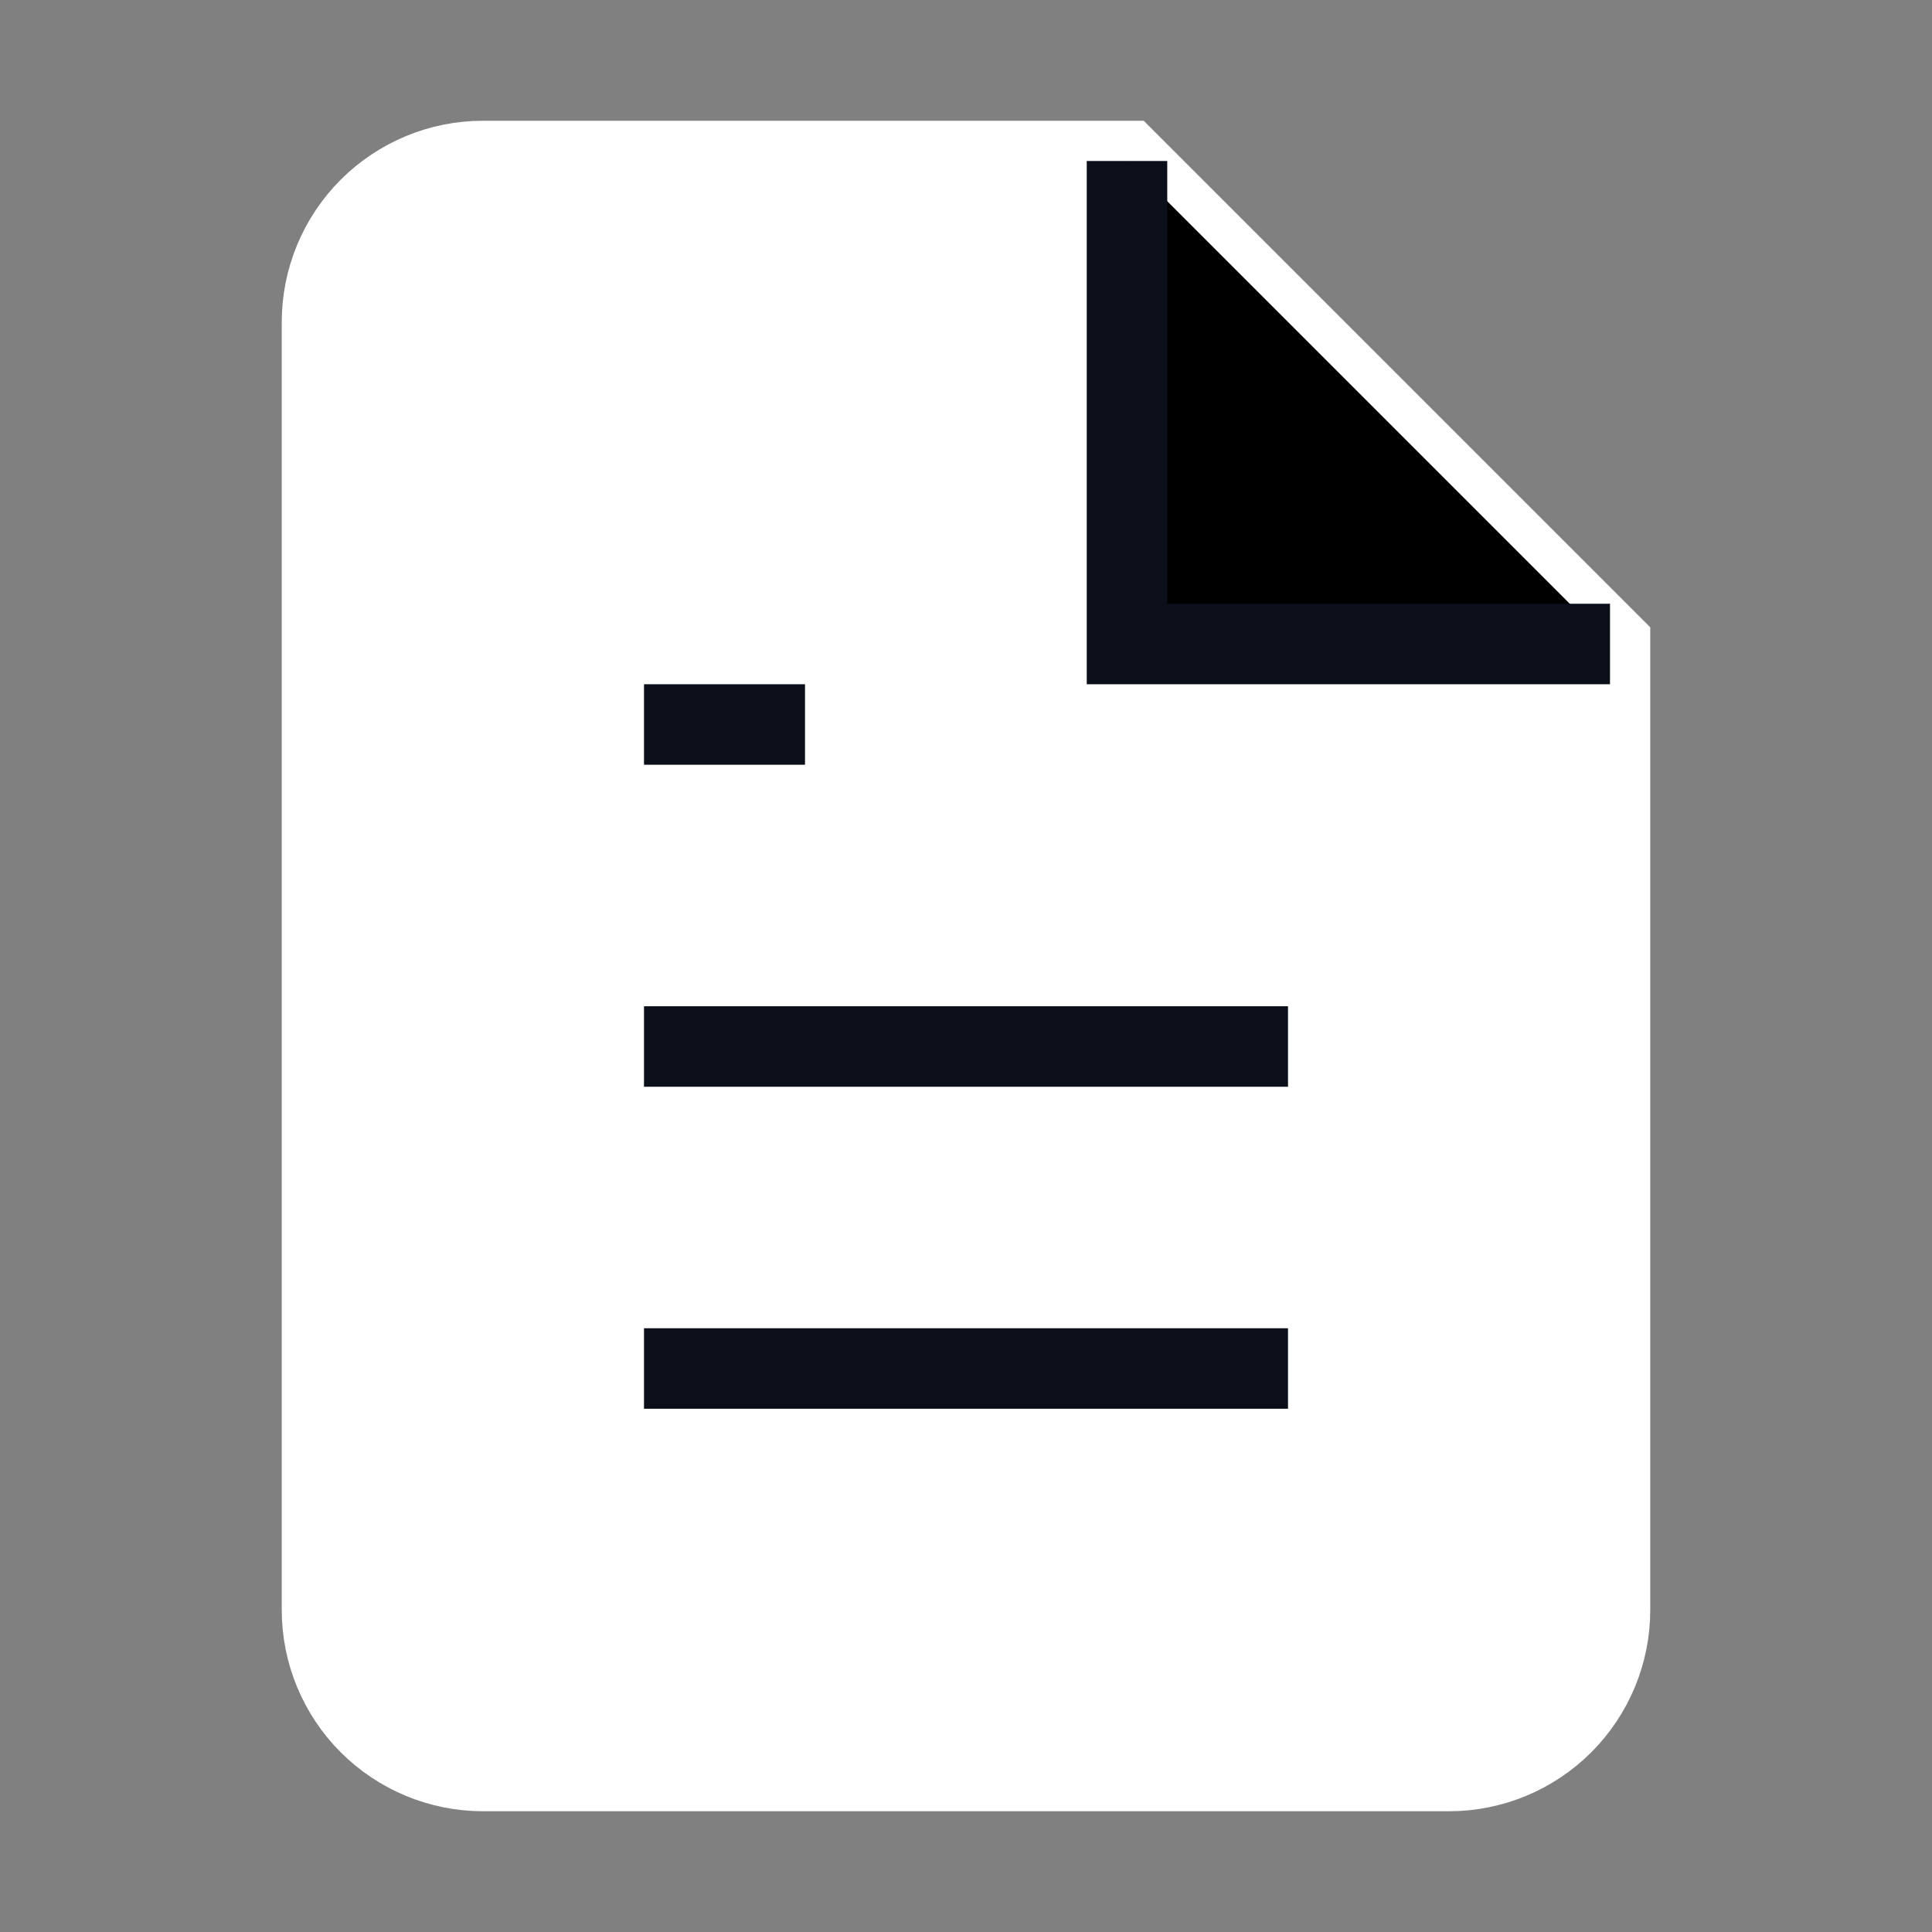
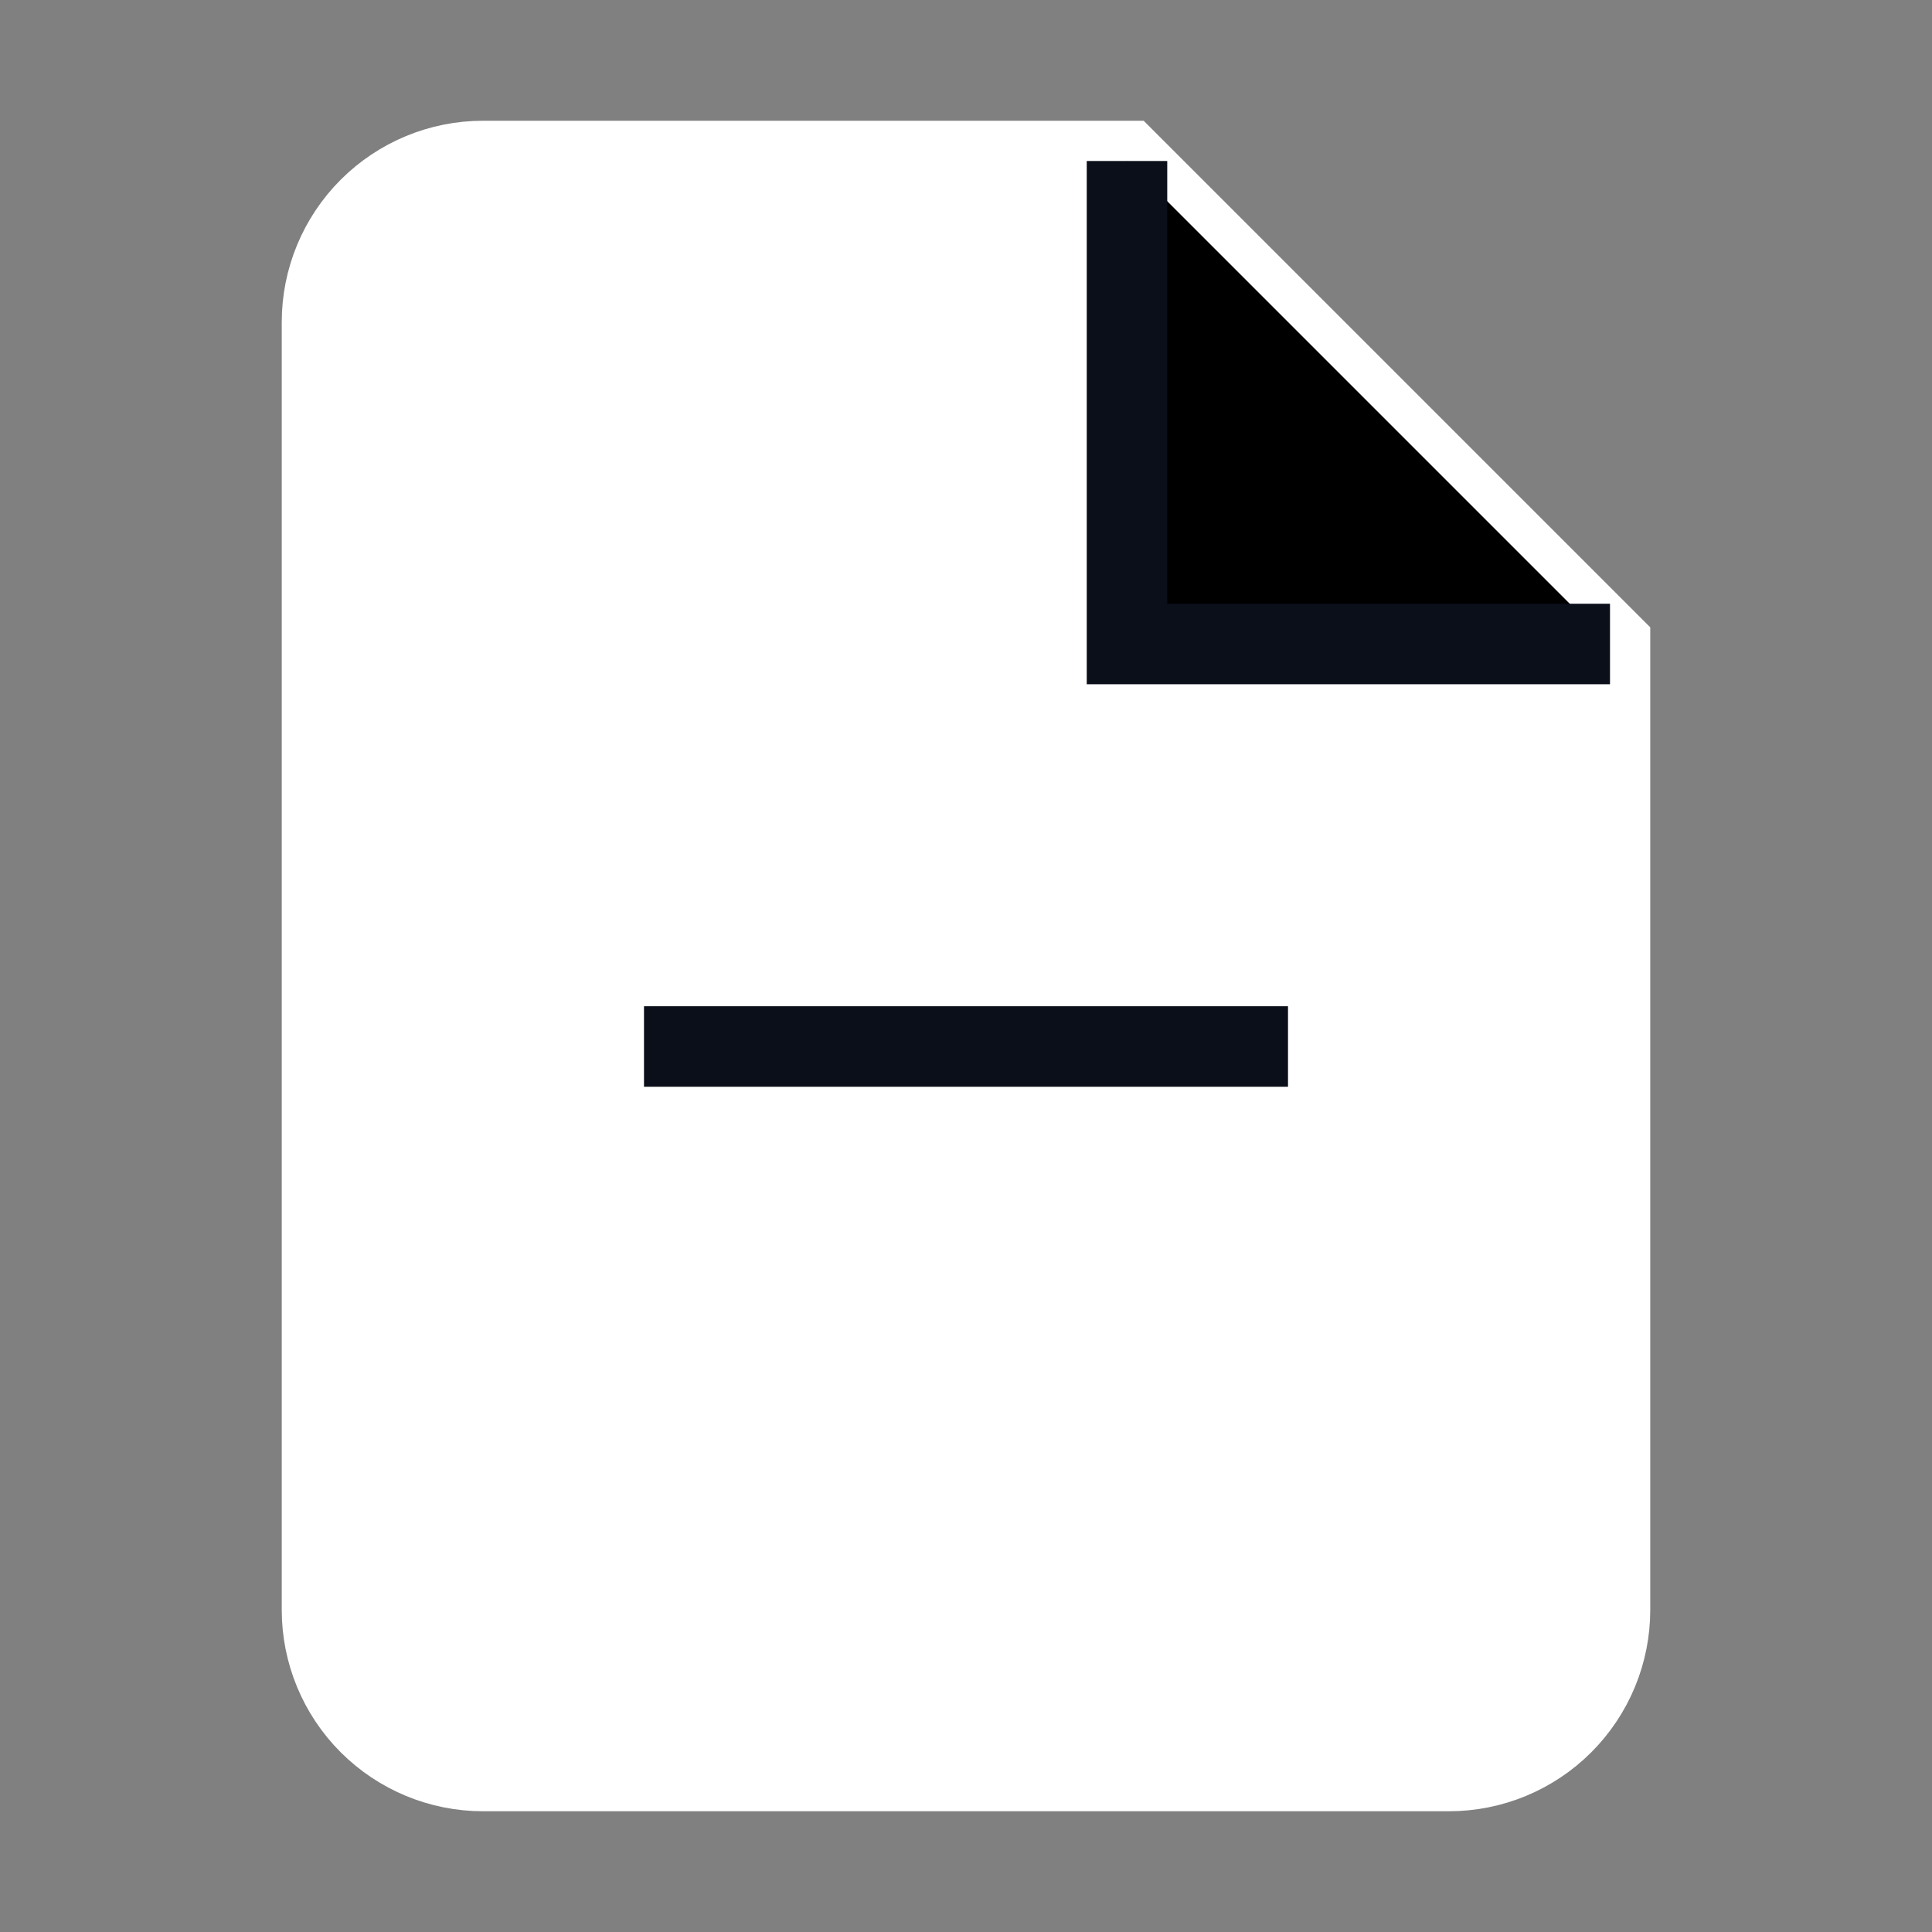
<svg xmlns="http://www.w3.org/2000/svg" width="24" height="24" viewBox="0 0 24 24">
  <rect x="0" y="0" width="24" height="24" fill="#808080" stroke="none" />
  <path d="M14 2H6C5.47 2 4.961 2.211 4.586 2.586C4.211 2.961 4 3.47 4 4V20C4 20.53 4.211 21.039 4.586 21.414C4.961 21.789 5.47 22 6 22H18C18.53 22 19.039 21.789 19.414 21.414C19.789 21.039 20 20.53 20 20V8L14 2Z" fill="white" stroke="white" stroke-width="1" />
  <path d="M14 2V8H20" stroke="#0A0F19" stroke-width="1" />
  <path d="M16 13H8" stroke="#0A0F19" stroke-width="1" />
-   <path d="M16 17H8" stroke="#0A0F19" stroke-width="1" />
-   <path d="M10 9H9H8" stroke="#0A0F19" stroke-width="1" />
</svg>